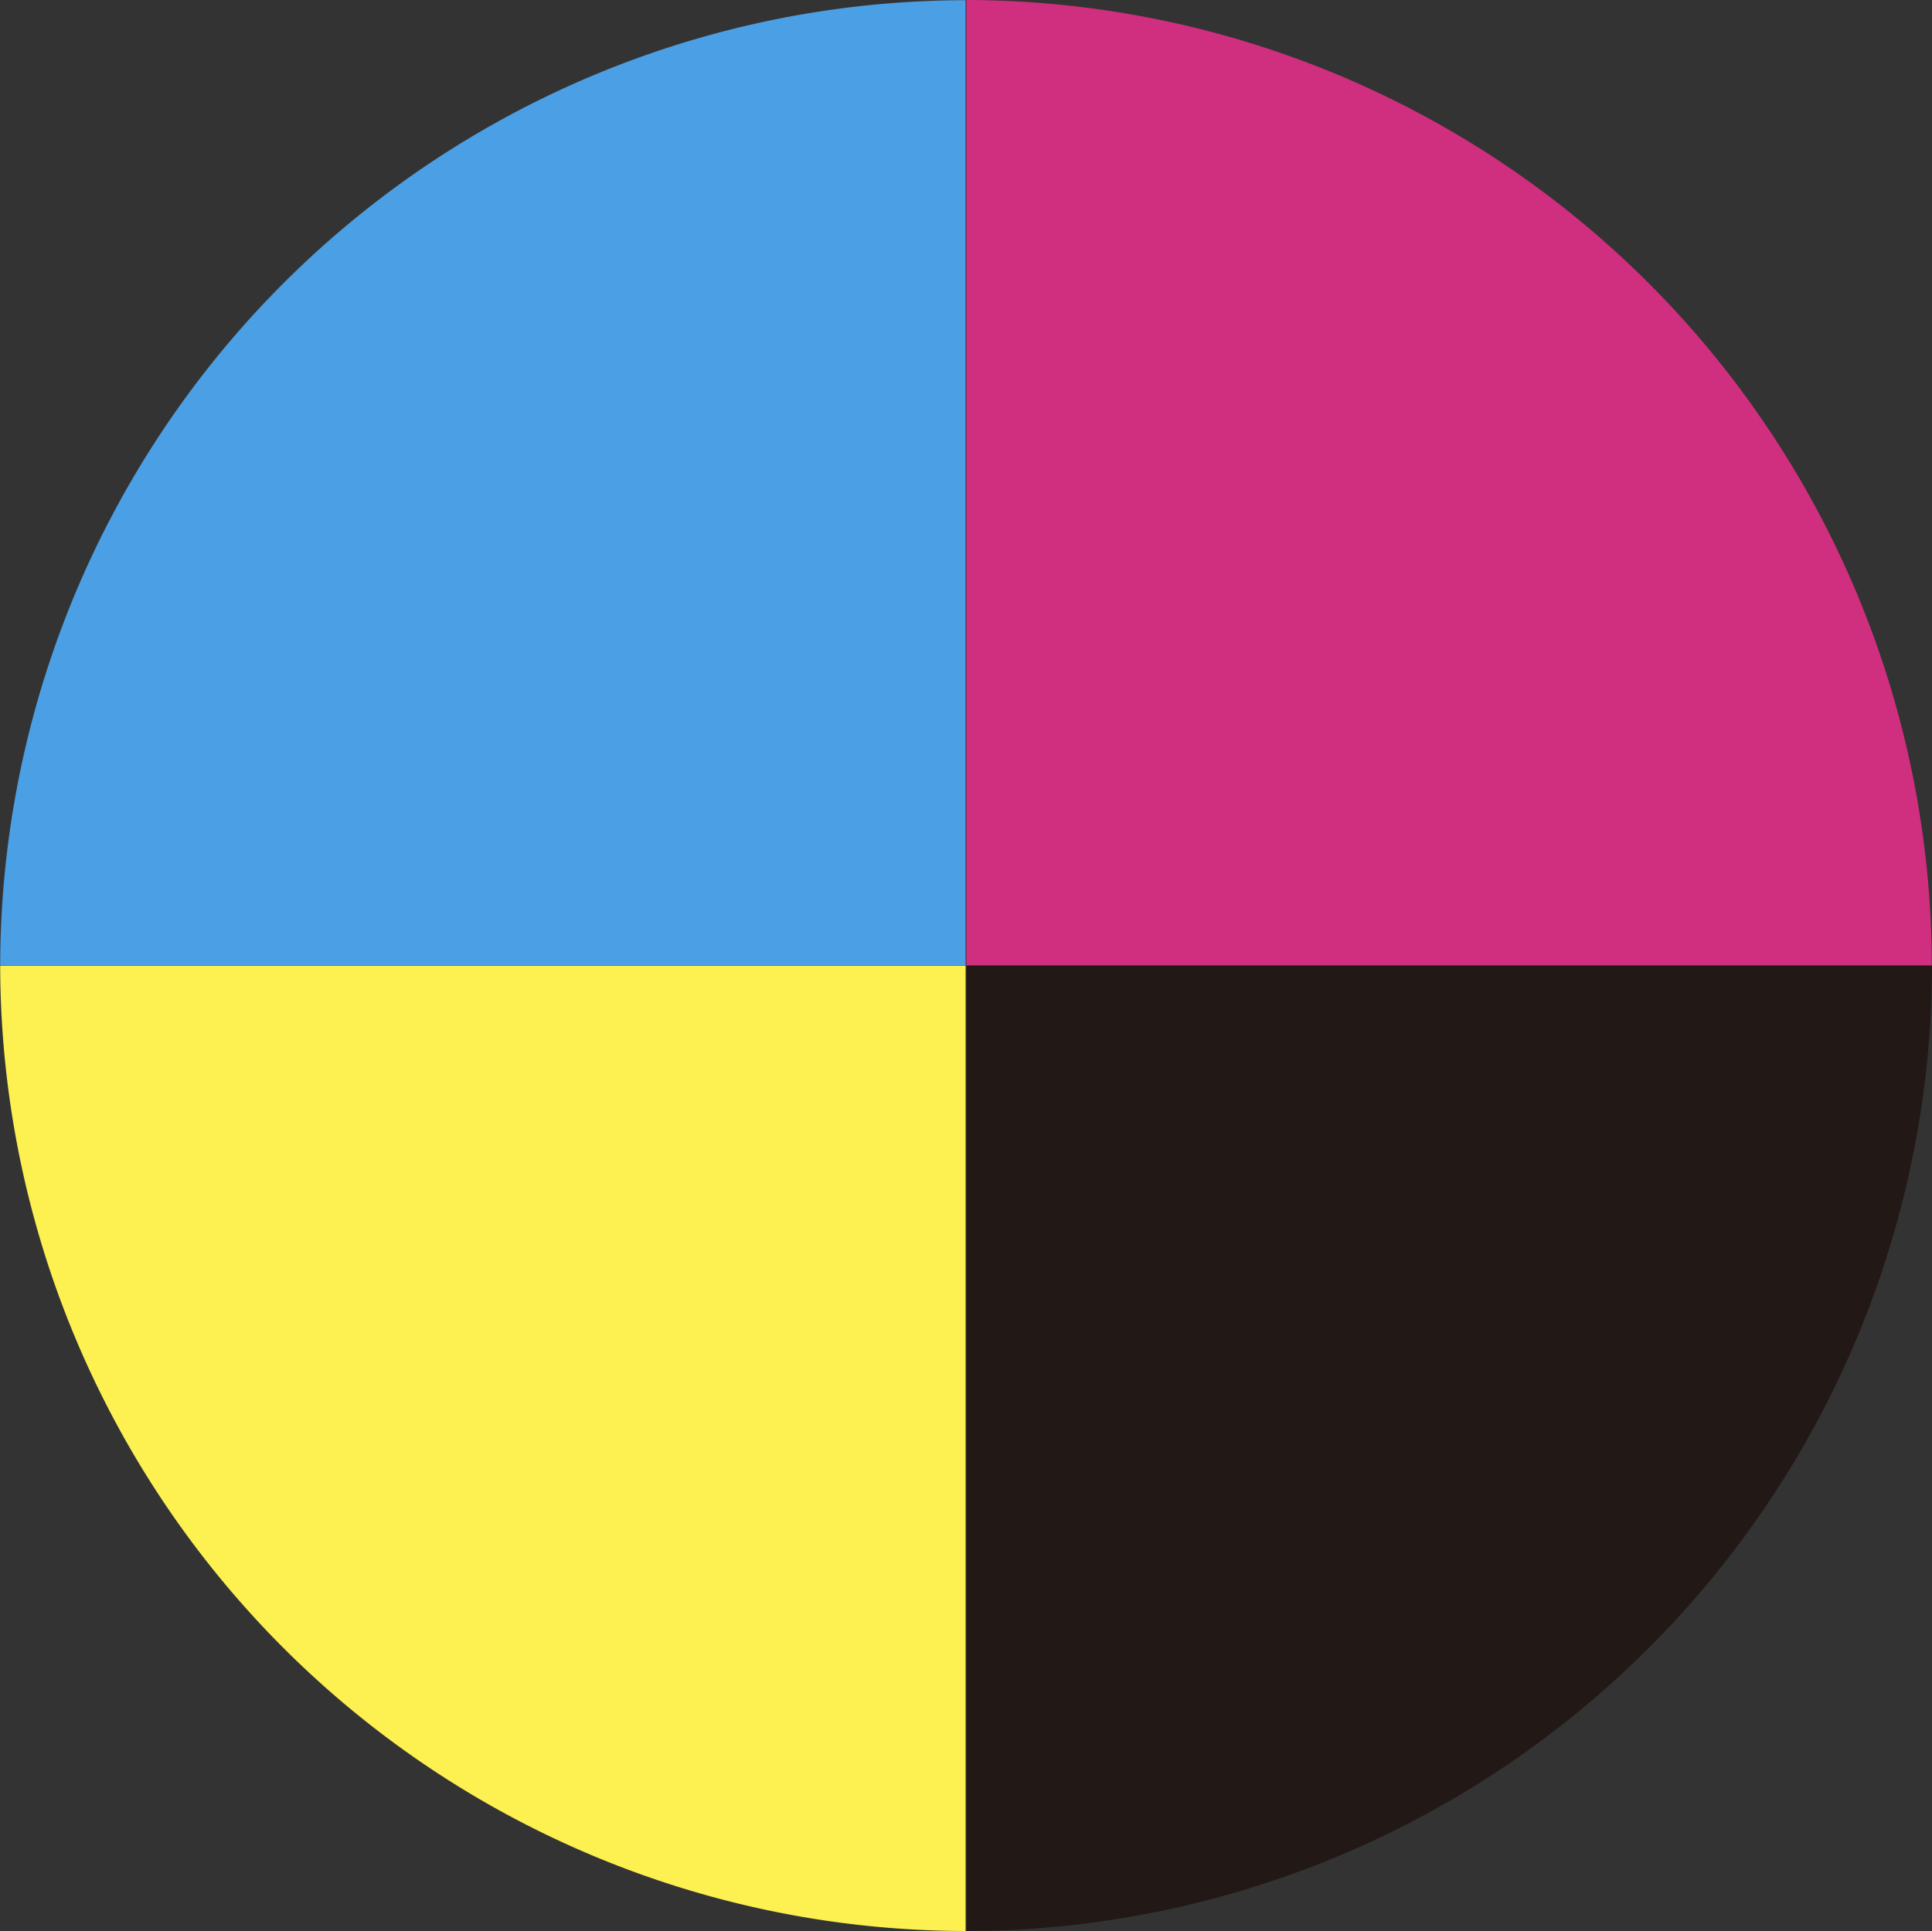
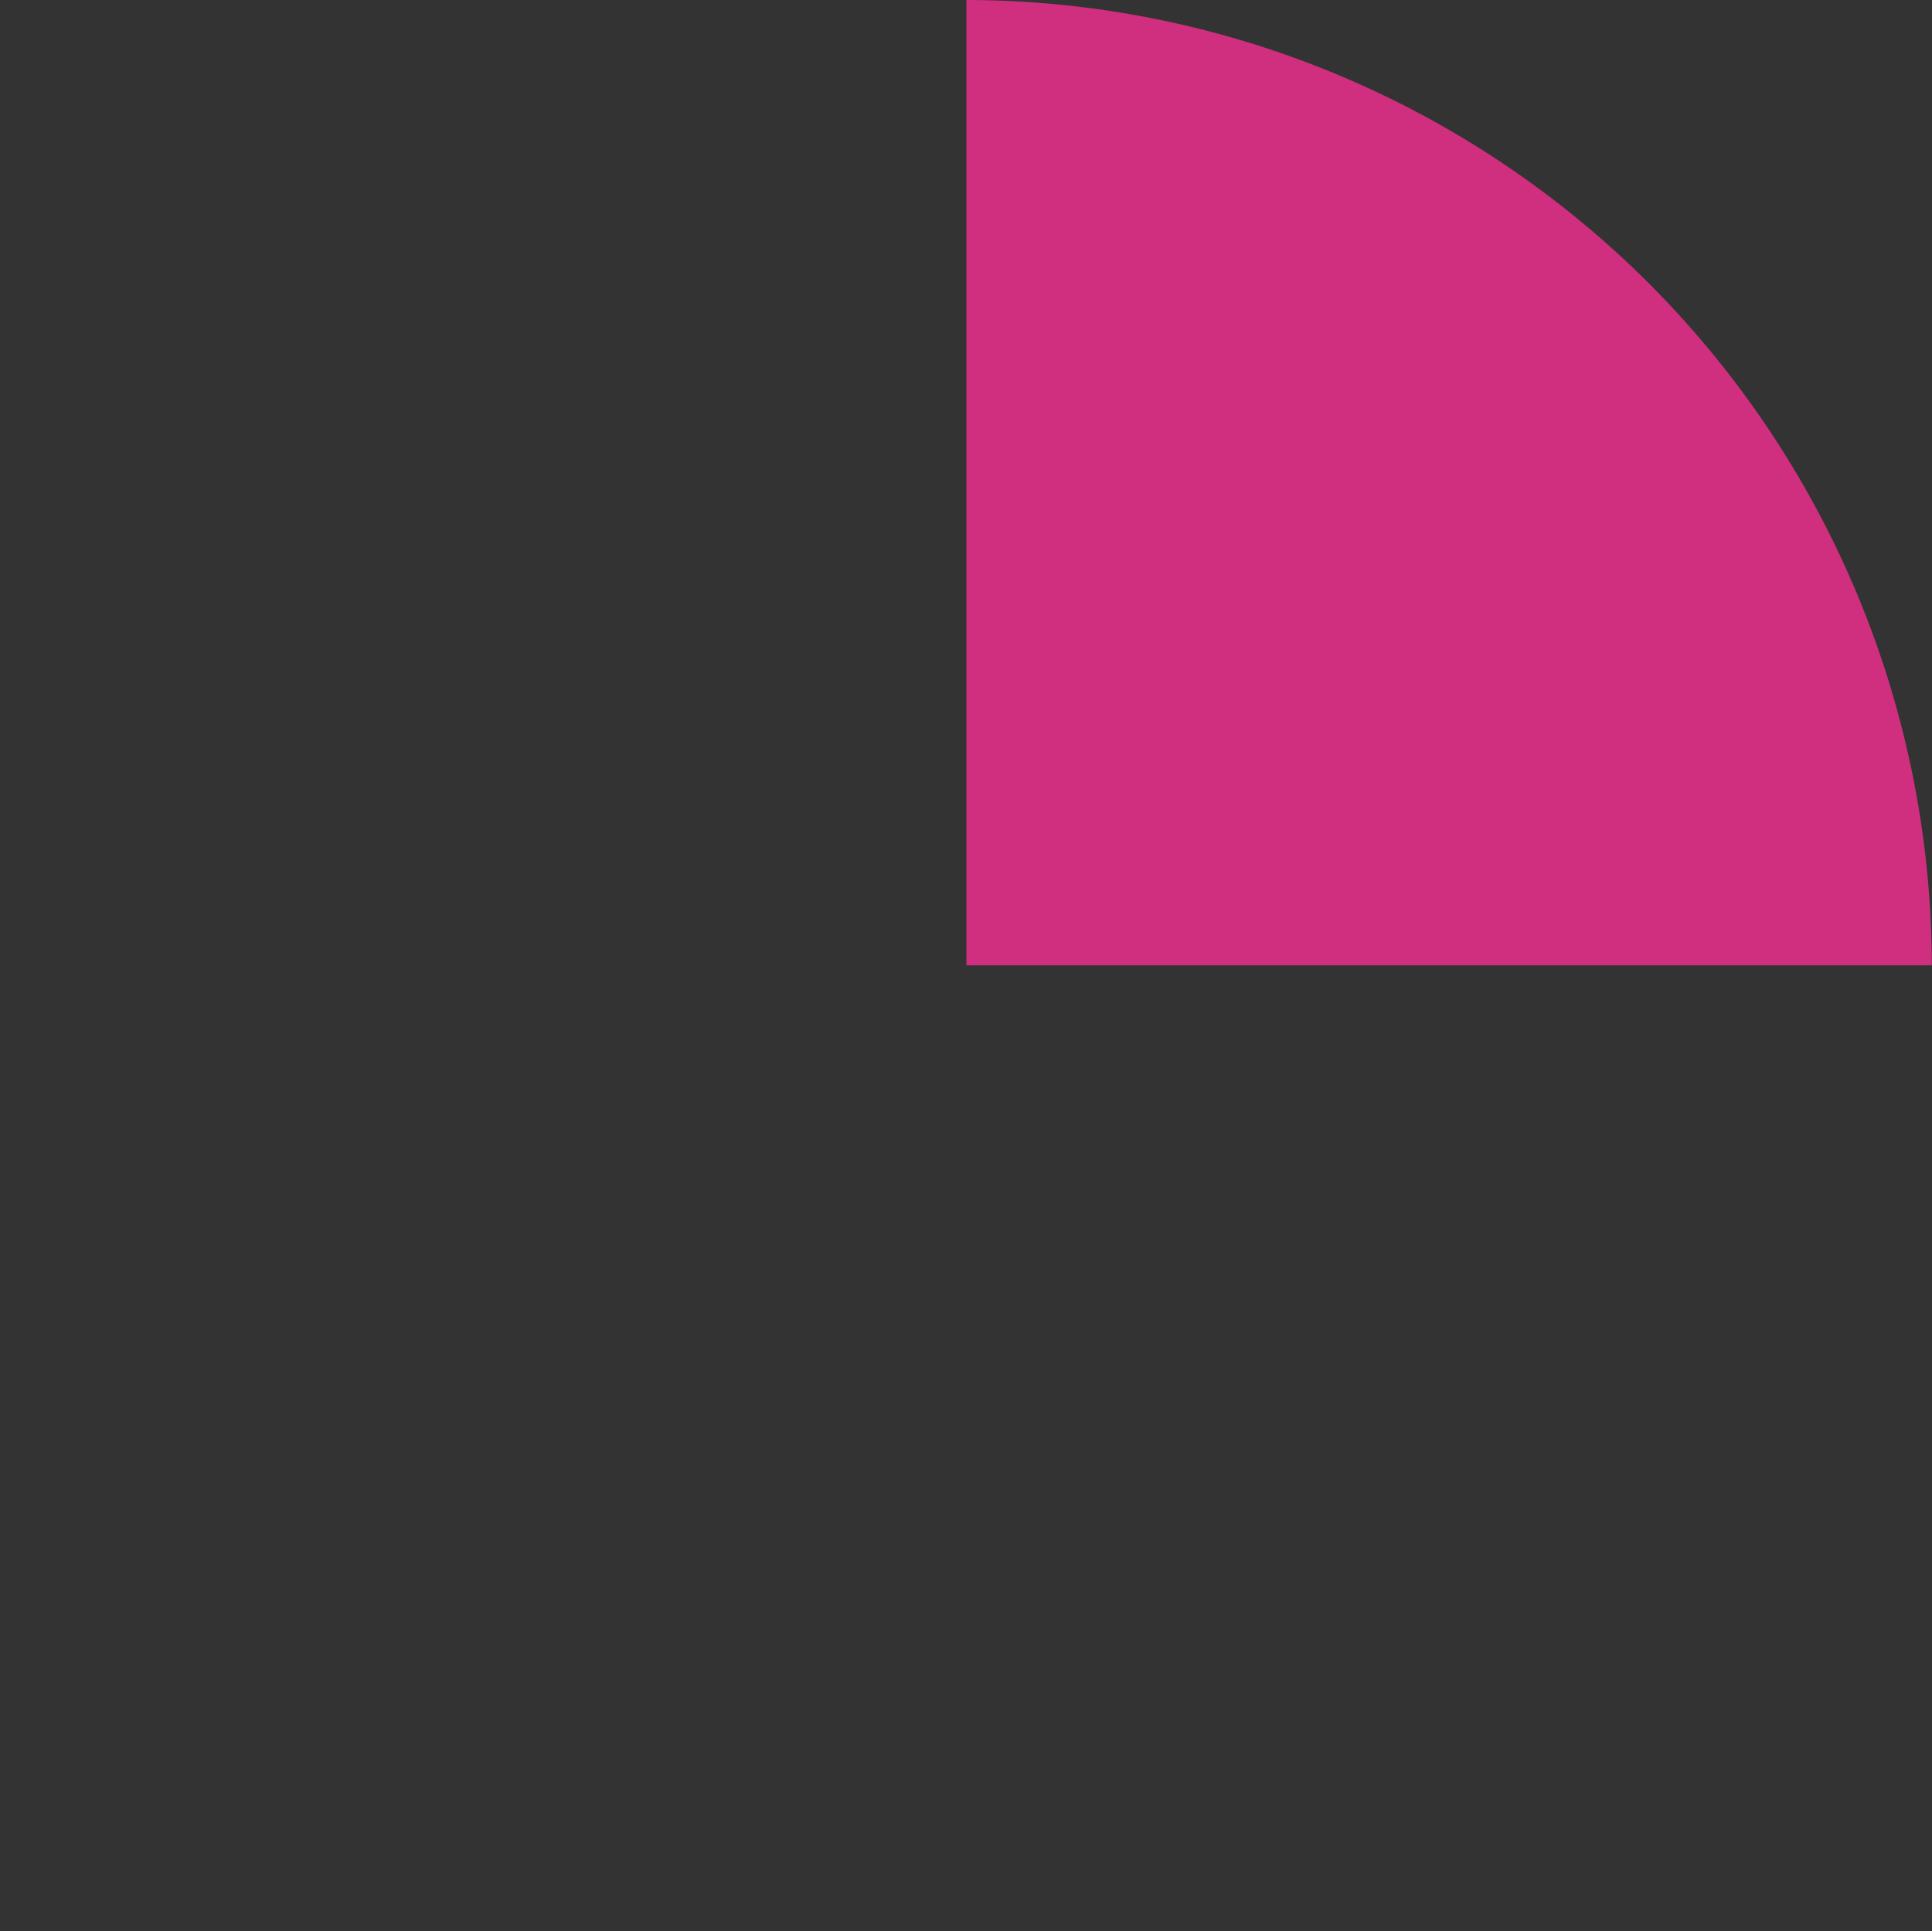
<svg xmlns="http://www.w3.org/2000/svg" width="10.006" height="10.002" viewBox="0 0 10.006 10.002">
  <rect x="0" y="0" width="10.006" height="10.002" fill="#333333" stroke="none" />
  <g id="グループ_4837" data-name="グループ 4837" transform="translate(-363.999 -1347.998)">
-     <path id="前面オブジェクトで型抜き_3" data-name="前面オブジェクトで型抜き 3" d="M8051-5109a5.007,5.007,0,0,1-5-5h5v5h0Z" transform="translate(-7682 6467)" fill="#fdf051" />
-     <path id="前面オブジェクトで型抜き_5" data-name="前面オブジェクトで型抜き 5" d="M8051-5109a5.007,5.007,0,0,1-5-5h5v5h0Z" transform="translate(-4745 -6698.001) rotate(90)" fill="#4b9fe4" />
-     <path id="前面オブジェクトで型抜き_7" data-name="前面オブジェクトで型抜き 7" d="M5,0A5.007,5.007,0,0,0,0,5H5V0H5Z" transform="translate(374.005 1358) rotate(180)" fill="#221816" />
+     <path id="前面オブジェクトで型抜き_3" data-name="前面オブジェクトで型抜き 3" d="M8051-5109h5v5h0Z" transform="translate(-7682 6467)" fill="#fdf051" />
    <path id="前面オブジェクトで型抜き_9" data-name="前面オブジェクトで型抜き 9" d="M5,0A5.007,5.007,0,0,0,0,5H5V0H5Z" transform="translate(374.004 1347.998) rotate(90)" fill="#d02e7e" />
  </g>
</svg>